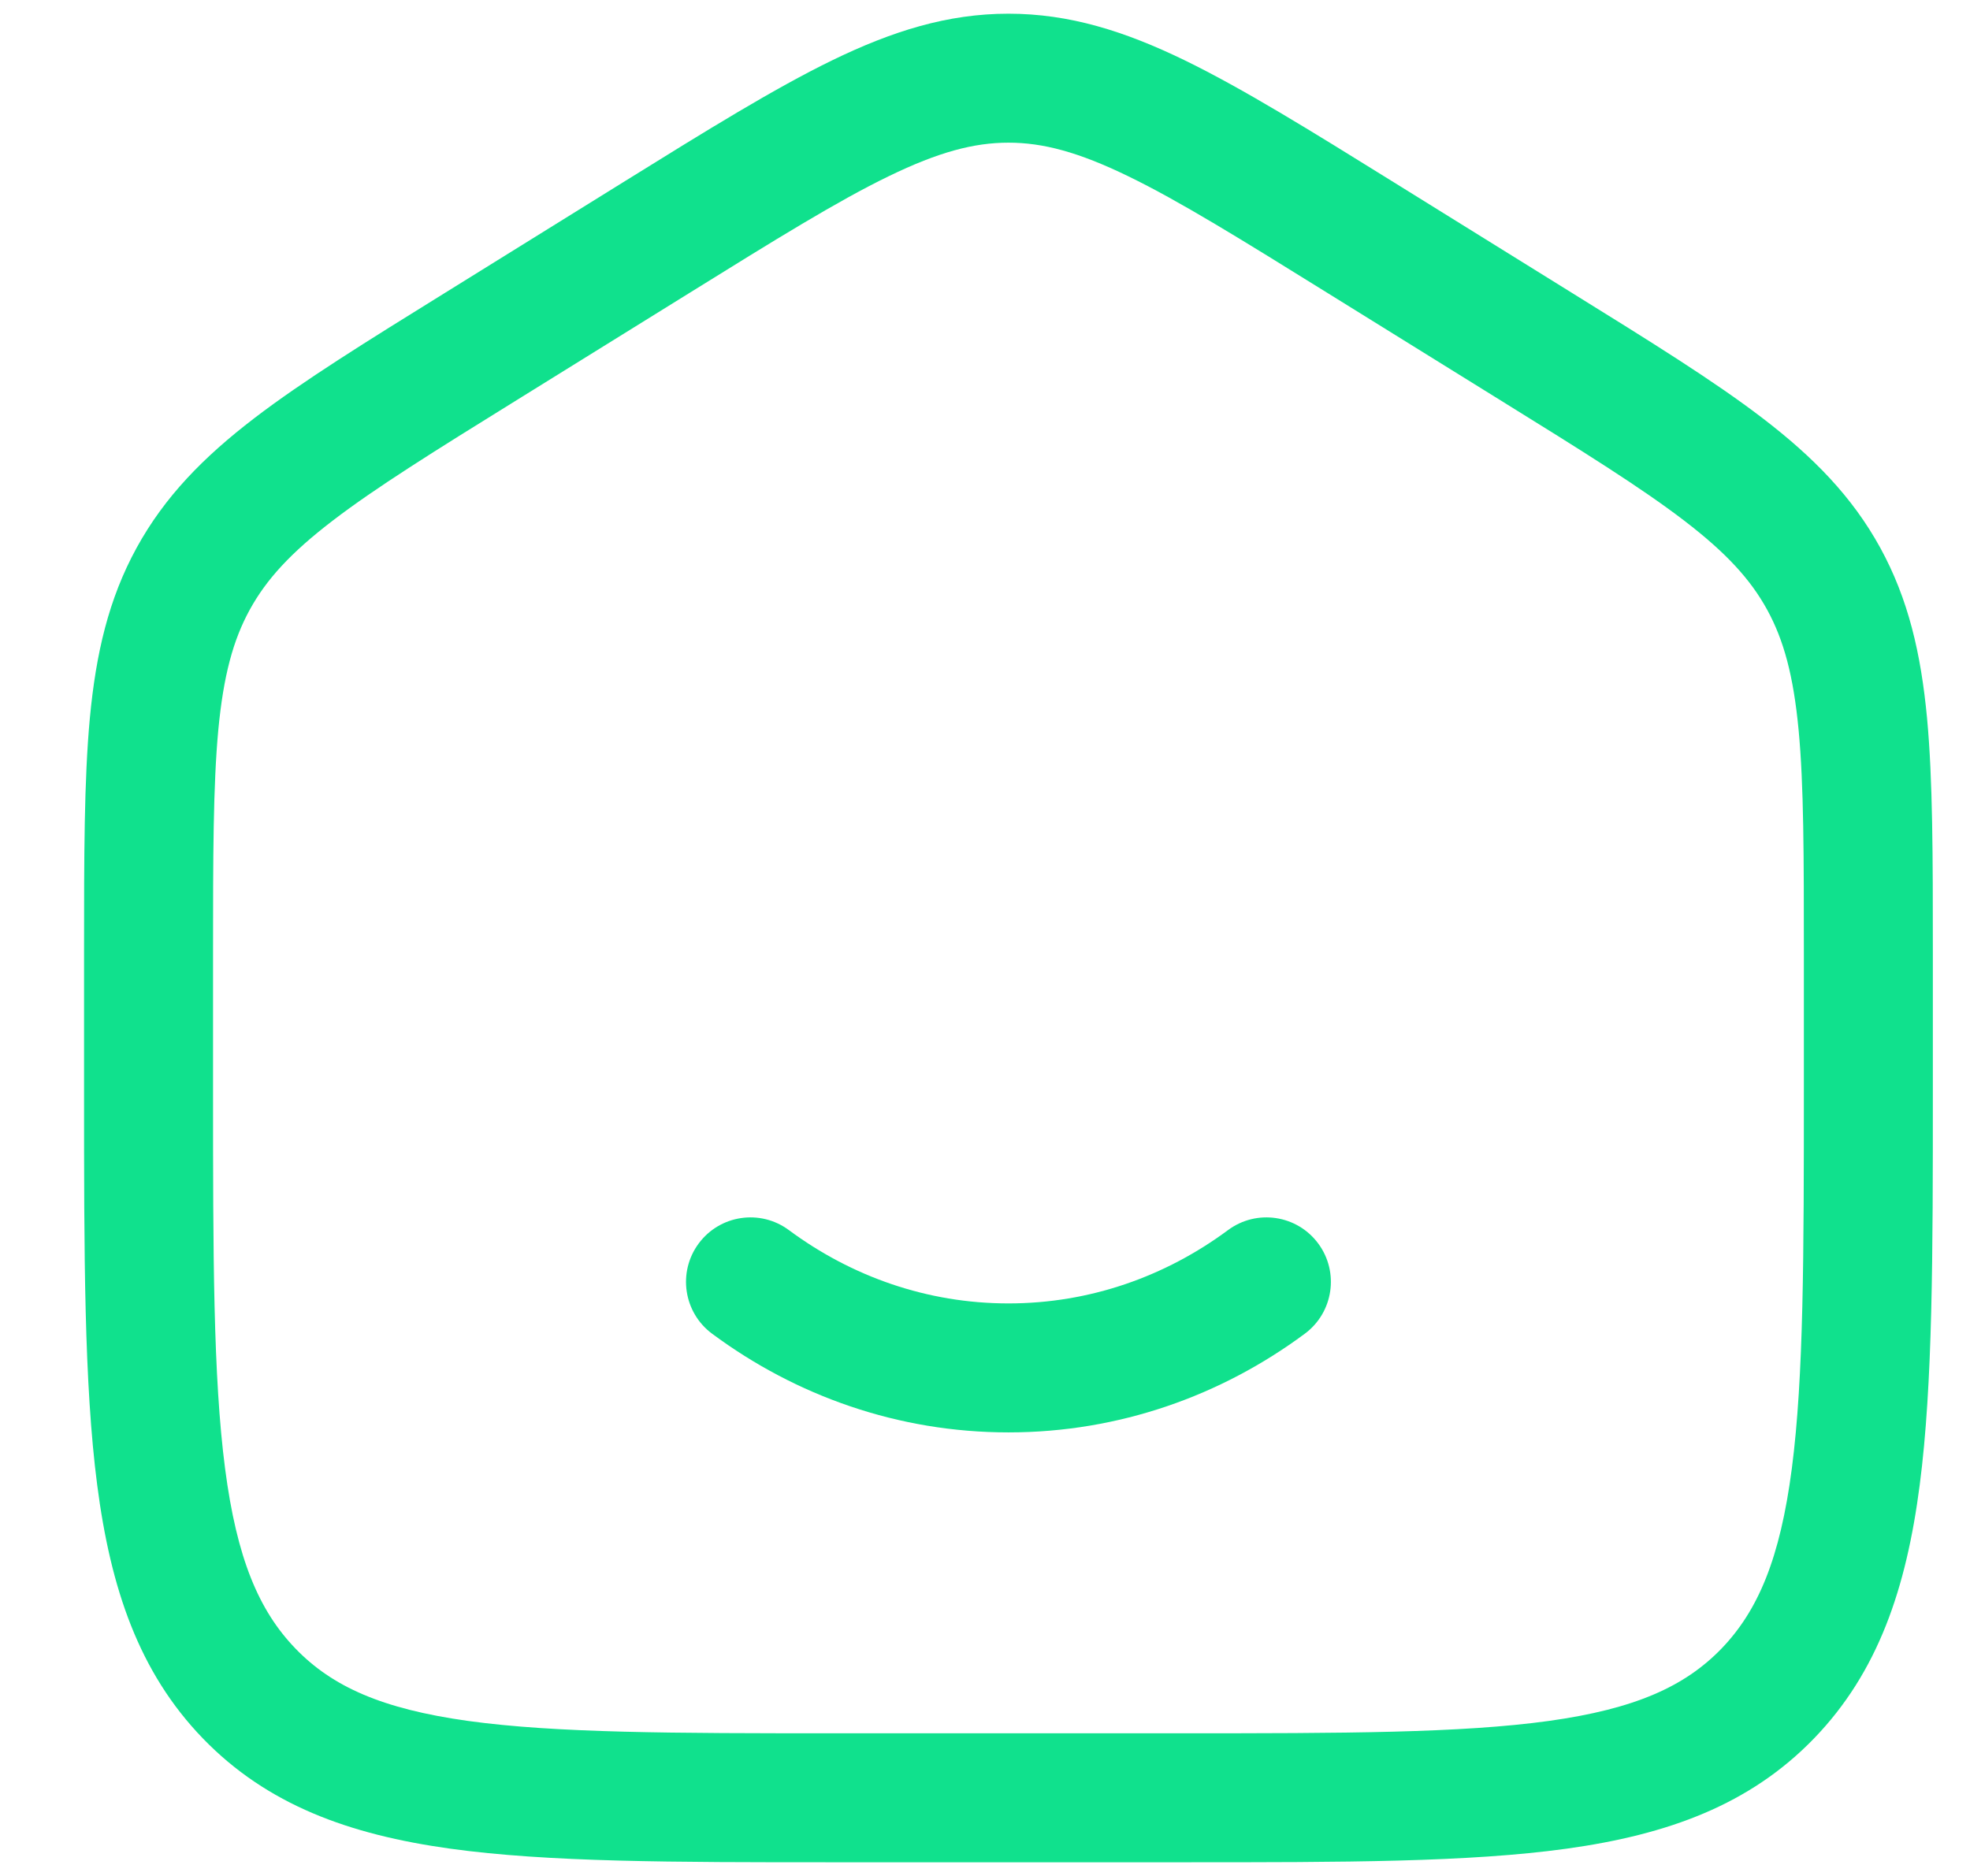
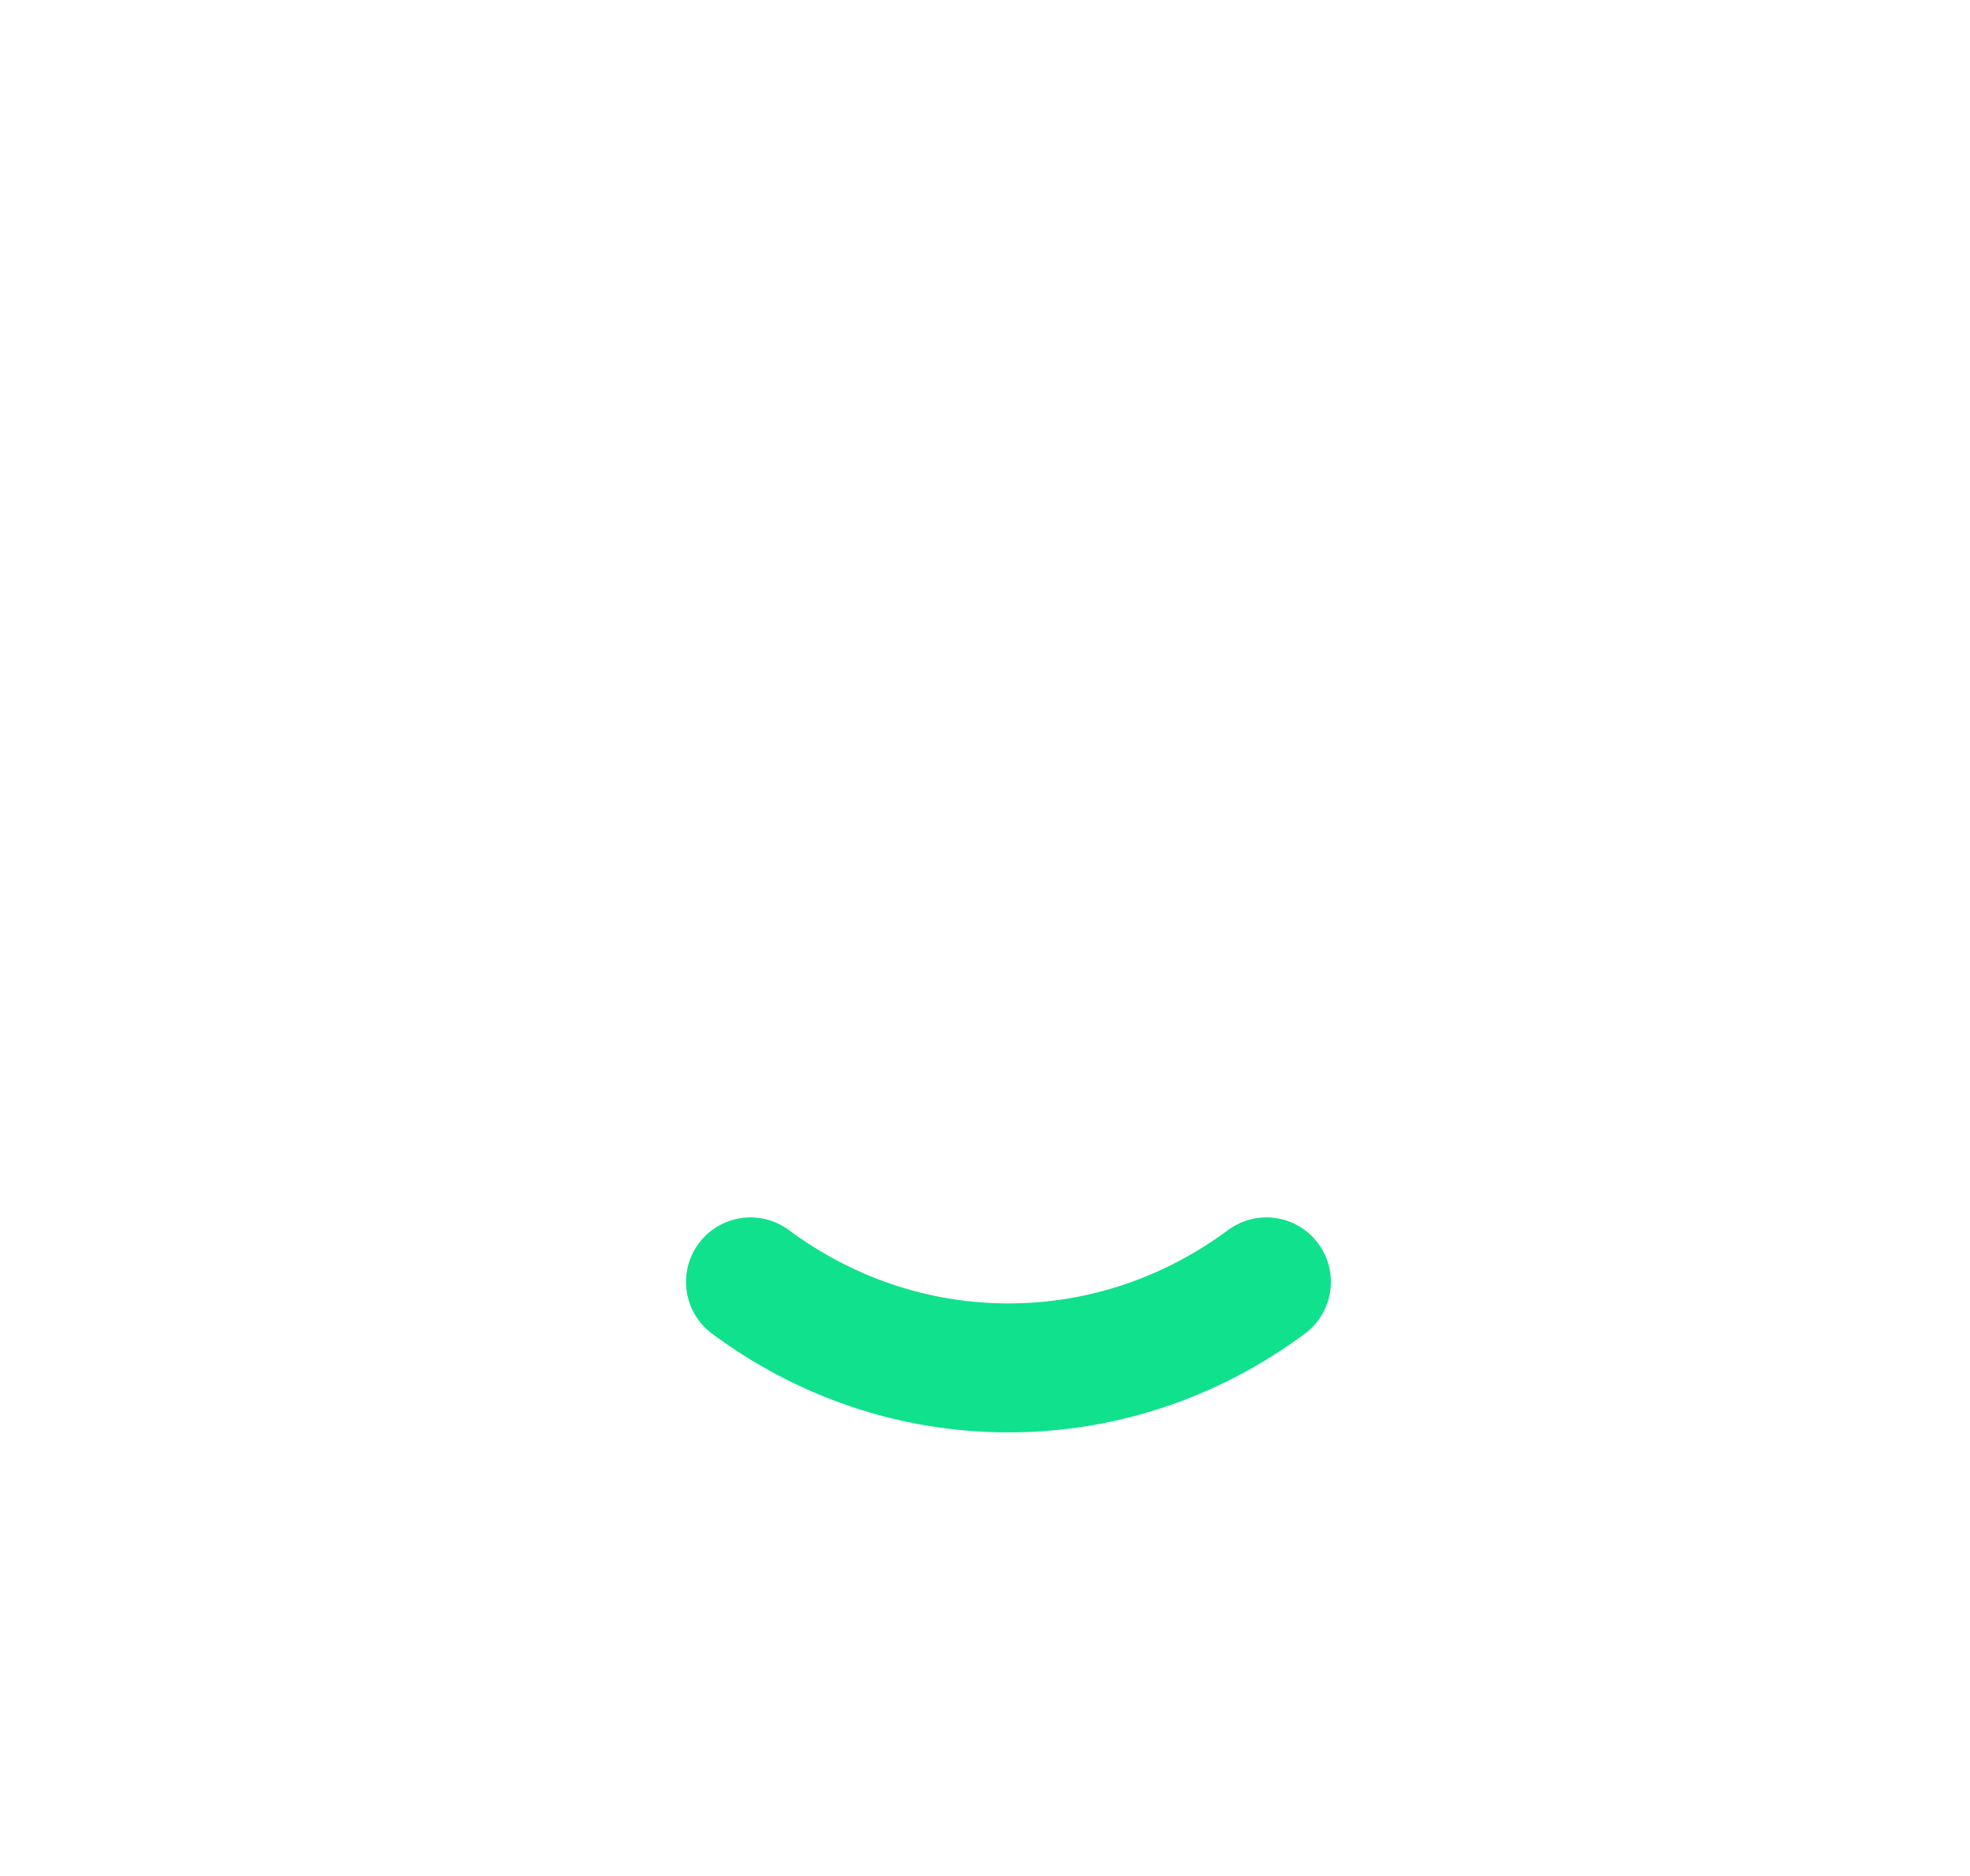
<svg xmlns="http://www.w3.org/2000/svg" width="21" height="20" viewBox="0 0 21 20" fill="none">
  <path d="M8.409 13.114C8.104 12.888 7.674 12.952 7.448 13.257C7.222 13.562 7.286 13.993 7.591 14.219C8.482 14.88 9.572 15.271 10.75 15.271C11.928 15.271 13.018 14.88 13.909 14.219C14.214 13.993 14.278 13.562 14.052 13.257C13.826 12.952 13.396 12.888 13.091 13.114C12.423 13.609 11.617 13.896 10.75 13.896C9.883 13.896 9.077 13.609 8.409 13.114Z" fill="#10E18D" />
-   <path fill-rule="evenodd" clip-rule="evenodd" d="M10.75 0.146C10.101 0.146 9.511 0.332 8.871 0.643C8.253 0.944 7.538 1.387 6.646 1.941L4.752 3.117C3.907 3.641 3.231 4.06 2.71 4.459C2.17 4.873 1.756 5.294 1.456 5.841C1.157 6.387 1.023 6.967 0.958 7.654C0.896 8.319 0.896 9.133 0.896 10.153V11.632C0.896 13.377 0.896 14.754 1.036 15.831C1.179 16.936 1.481 17.828 2.163 18.534C2.848 19.242 3.72 19.559 4.799 19.709C5.844 19.854 7.18 19.854 8.863 19.854H12.637C14.32 19.854 15.656 19.854 16.701 19.709C17.78 19.559 18.652 19.242 19.337 18.534C20.019 17.828 20.321 16.936 20.464 15.831C20.604 14.754 20.604 13.377 20.604 11.632V10.153C20.604 9.133 20.604 8.319 20.542 7.654C20.477 6.967 20.343 6.387 20.044 5.841C19.744 5.294 19.33 4.873 18.79 4.459C18.269 4.06 17.593 3.641 16.748 3.117L14.854 1.941C13.962 1.387 13.247 0.944 12.629 0.643C11.989 0.332 11.399 0.146 10.75 0.146ZM7.34 3.129C8.271 2.551 8.925 2.145 9.473 1.879C10.006 1.62 10.383 1.521 10.75 1.521C11.117 1.521 11.494 1.62 12.027 1.879C12.575 2.145 13.229 2.551 14.16 3.129L15.994 4.267C16.875 4.813 17.493 5.198 17.954 5.551C18.403 5.895 18.661 6.178 18.838 6.501C19.015 6.824 19.118 7.203 19.173 7.783C19.229 8.376 19.229 9.125 19.229 10.187V11.581C19.229 13.388 19.228 14.676 19.101 15.654C18.976 16.615 18.741 17.172 18.349 17.578C17.959 17.98 17.43 18.219 16.512 18.347C15.572 18.477 14.332 18.479 12.583 18.479H8.917C7.168 18.479 5.928 18.477 4.988 18.347C4.07 18.219 3.541 17.98 3.152 17.578C2.759 17.172 2.524 16.615 2.399 15.654C2.272 14.676 2.271 13.388 2.271 11.581V10.187C2.271 9.125 2.272 8.376 2.327 7.783C2.382 7.203 2.485 6.824 2.662 6.501C2.839 6.178 3.097 5.895 3.546 5.551C4.007 5.198 4.625 4.813 5.506 4.267L7.34 3.129Z" fill="#10E18D" />
</svg>